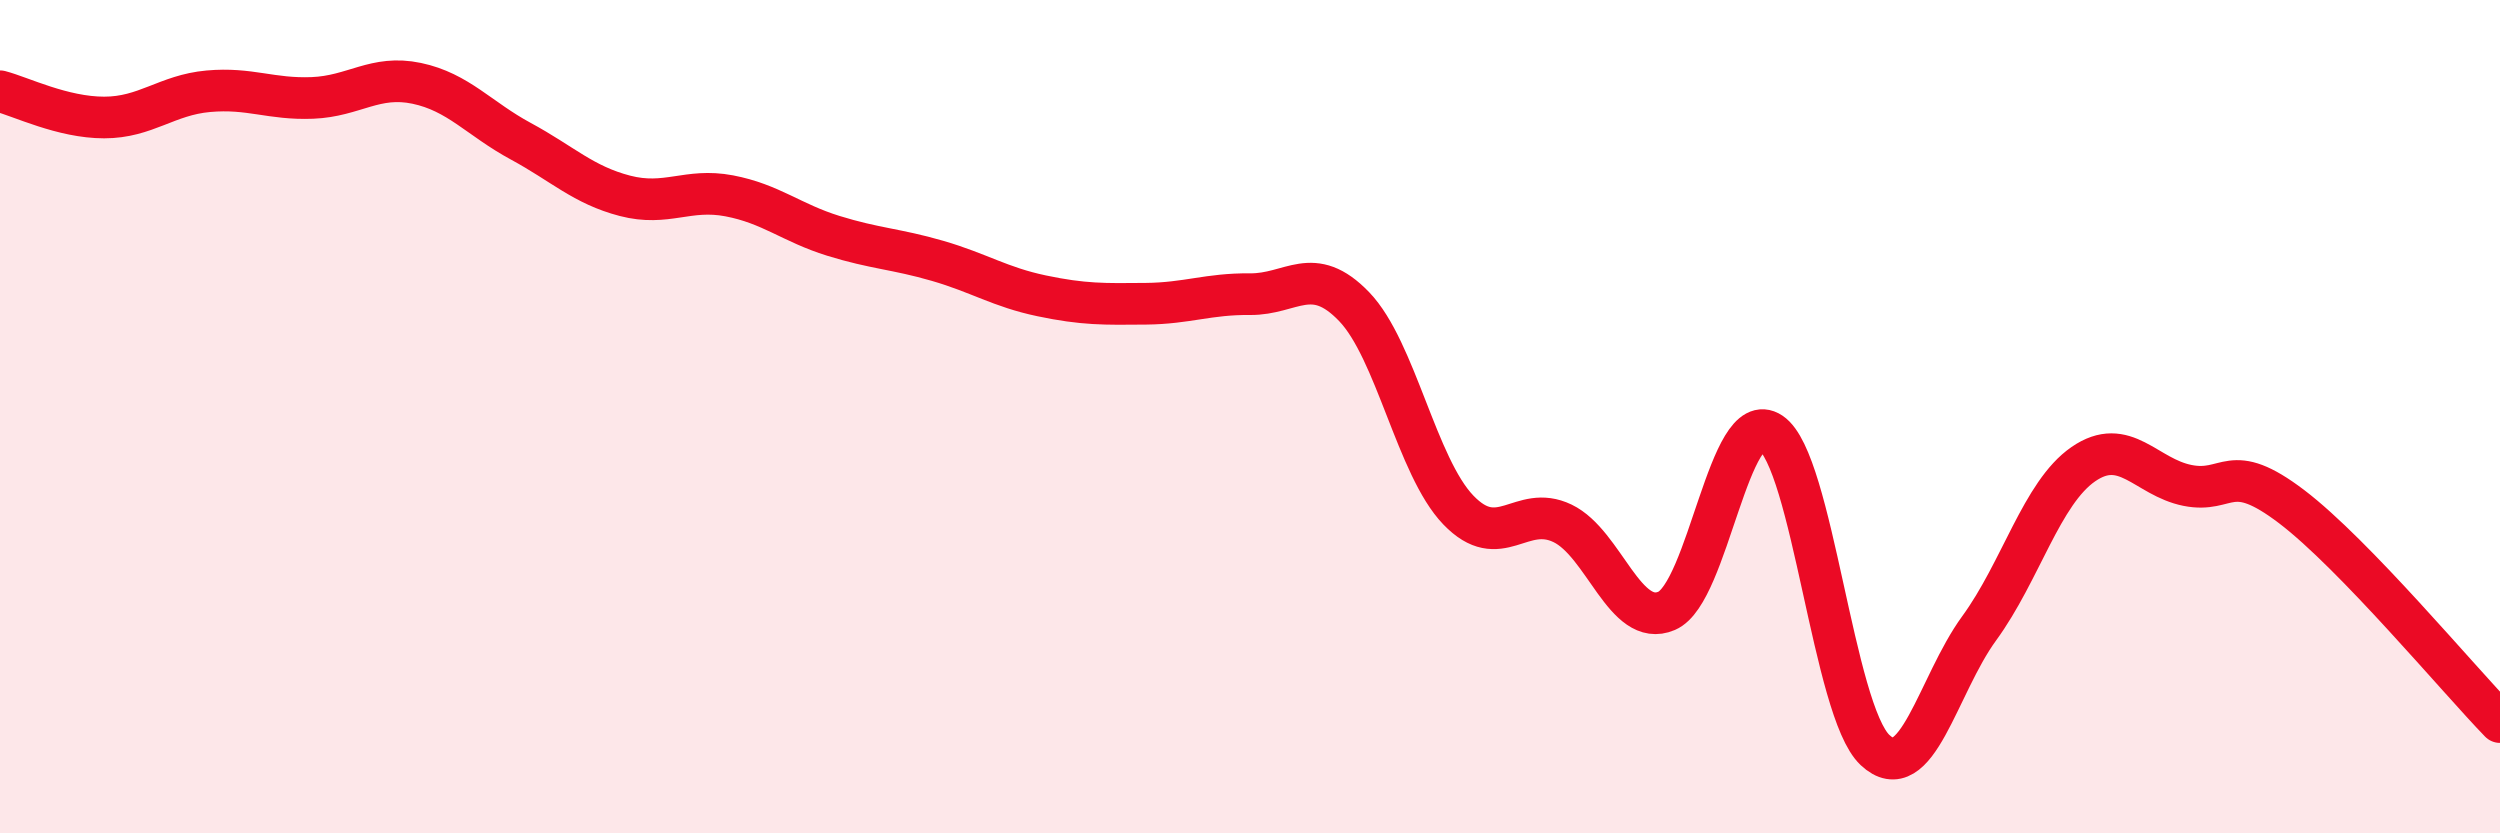
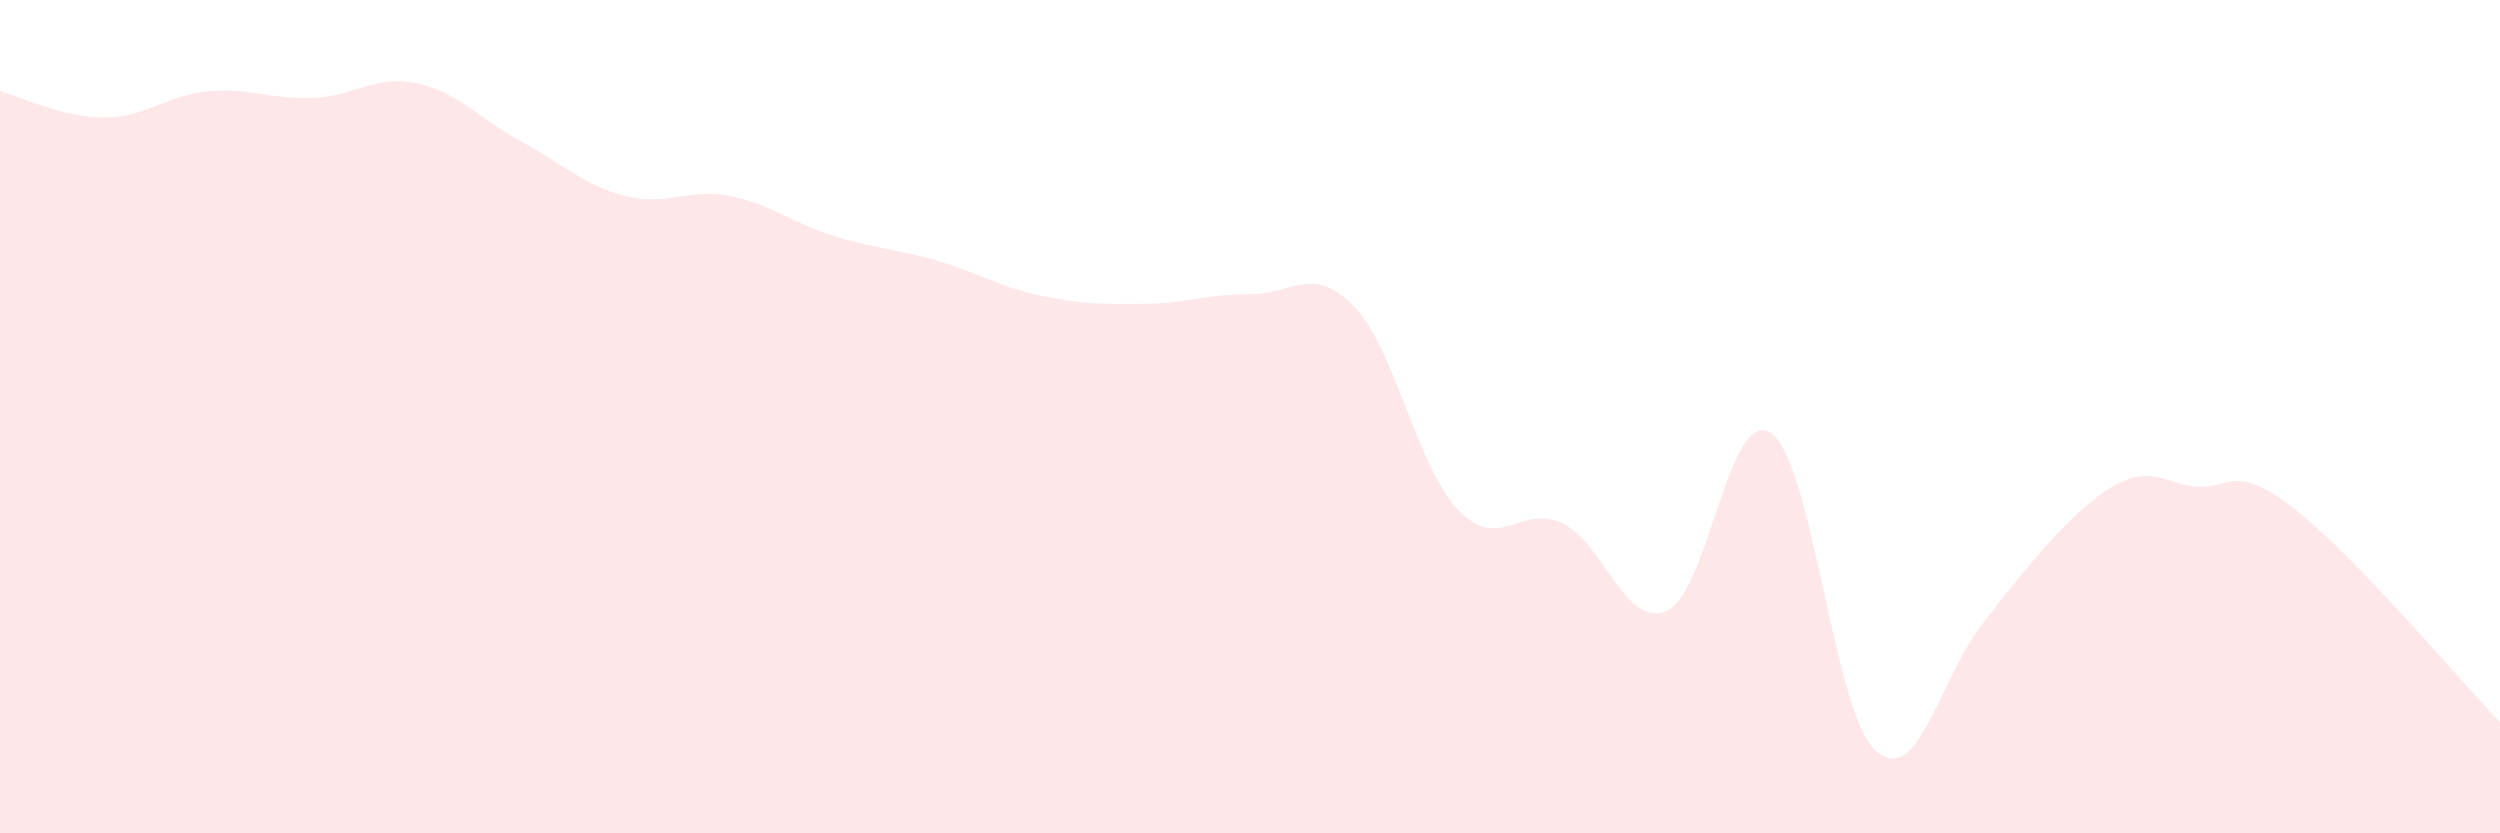
<svg xmlns="http://www.w3.org/2000/svg" width="60" height="20" viewBox="0 0 60 20">
-   <path d="M 0,2.19 C 0.5,2.32 1.5,2.82 2.5,2.82 C 3.5,2.82 4,2.28 5,2.19 C 6,2.1 6.5,2.39 7.5,2.35 C 8.5,2.31 9,1.79 10,2 C 11,2.21 11.5,2.85 12.5,3.39 C 13.5,3.93 14,4.44 15,4.7 C 16,4.96 16.5,4.51 17.5,4.7 C 18.5,4.89 19,5.35 20,5.66 C 21,5.97 21.5,5.97 22.5,6.26 C 23.5,6.55 24,6.89 25,7.1 C 26,7.31 26.5,7.3 27.5,7.29 C 28.5,7.28 29,7.05 30,7.06 C 31,7.07 31.5,6.32 32.5,7.36 C 33.5,8.4 34,11.2 35,12.24 C 36,13.28 36.5,12.08 37.5,12.56 C 38.5,13.04 39,15.09 40,14.66 C 41,14.23 41.5,9.72 42.5,10.39 C 43.5,11.06 44,17.06 45,18 C 46,18.94 46.5,16.45 47.5,15.08 C 48.5,13.71 49,11.83 50,11.14 C 51,10.45 51.5,11.45 52.5,11.65 C 53.5,11.85 53.5,11.02 55,12.16 C 56.5,13.3 59,16.3 60,17.33L60 20L0 20Z" fill="#EB0A25" opacity="0.1" stroke-linecap="round" stroke-linejoin="round" />
-   <path d="M 0,2.19 C 0.5,2.32 1.5,2.82 2.5,2.82 C 3.5,2.82 4,2.28 5,2.19 C 6,2.1 6.5,2.39 7.5,2.35 C 8.5,2.31 9,1.79 10,2 C 11,2.21 11.5,2.85 12.5,3.39 C 13.5,3.93 14,4.44 15,4.7 C 16,4.96 16.5,4.51 17.5,4.7 C 18.5,4.89 19,5.35 20,5.66 C 21,5.97 21.5,5.97 22.5,6.26 C 23.5,6.55 24,6.89 25,7.1 C 26,7.31 26.5,7.3 27.5,7.29 C 28.5,7.28 29,7.05 30,7.06 C 31,7.07 31.5,6.32 32.5,7.36 C 33.5,8.4 34,11.2 35,12.24 C 36,13.28 36.5,12.08 37.5,12.56 C 38.5,13.04 39,15.09 40,14.66 C 41,14.23 41.5,9.72 42.5,10.39 C 43.5,11.06 44,17.06 45,18 C 46,18.94 46.5,16.45 47.5,15.08 C 48.5,13.71 49,11.83 50,11.14 C 51,10.45 51.5,11.45 52.5,11.65 C 53.5,11.85 53.5,11.02 55,12.16 C 56.5,13.3 59,16.3 60,17.33" stroke="#EB0A25" stroke-width="1" fill="none" stroke-linecap="round" stroke-linejoin="round" />
+   <path d="M 0,2.19 C 0.5,2.32 1.5,2.82 2.5,2.82 C 3.5,2.82 4,2.28 5,2.19 C 6,2.1 6.5,2.39 7.5,2.35 C 8.5,2.31 9,1.79 10,2 C 11,2.21 11.5,2.85 12.5,3.39 C 13.5,3.93 14,4.44 15,4.7 C 16,4.96 16.5,4.51 17.5,4.7 C 18.5,4.89 19,5.35 20,5.66 C 21,5.97 21.5,5.97 22.5,6.26 C 23.5,6.55 24,6.89 25,7.1 C 26,7.31 26.5,7.3 27.5,7.29 C 28.5,7.28 29,7.05 30,7.06 C 31,7.07 31.5,6.32 32.5,7.36 C 33.5,8.4 34,11.2 35,12.24 C 36,13.28 36.5,12.08 37.5,12.56 C 38.5,13.04 39,15.09 40,14.66 C 41,14.23 41.5,9.72 42.5,10.39 C 43.5,11.06 44,17.06 45,18 C 46,18.94 46.5,16.45 47.5,15.08 C 51,10.45 51.5,11.45 52.5,11.65 C 53.5,11.85 53.5,11.02 55,12.16 C 56.5,13.3 59,16.3 60,17.33L60 20L0 20Z" fill="#EB0A25" opacity="0.1" stroke-linecap="round" stroke-linejoin="round" />
</svg>